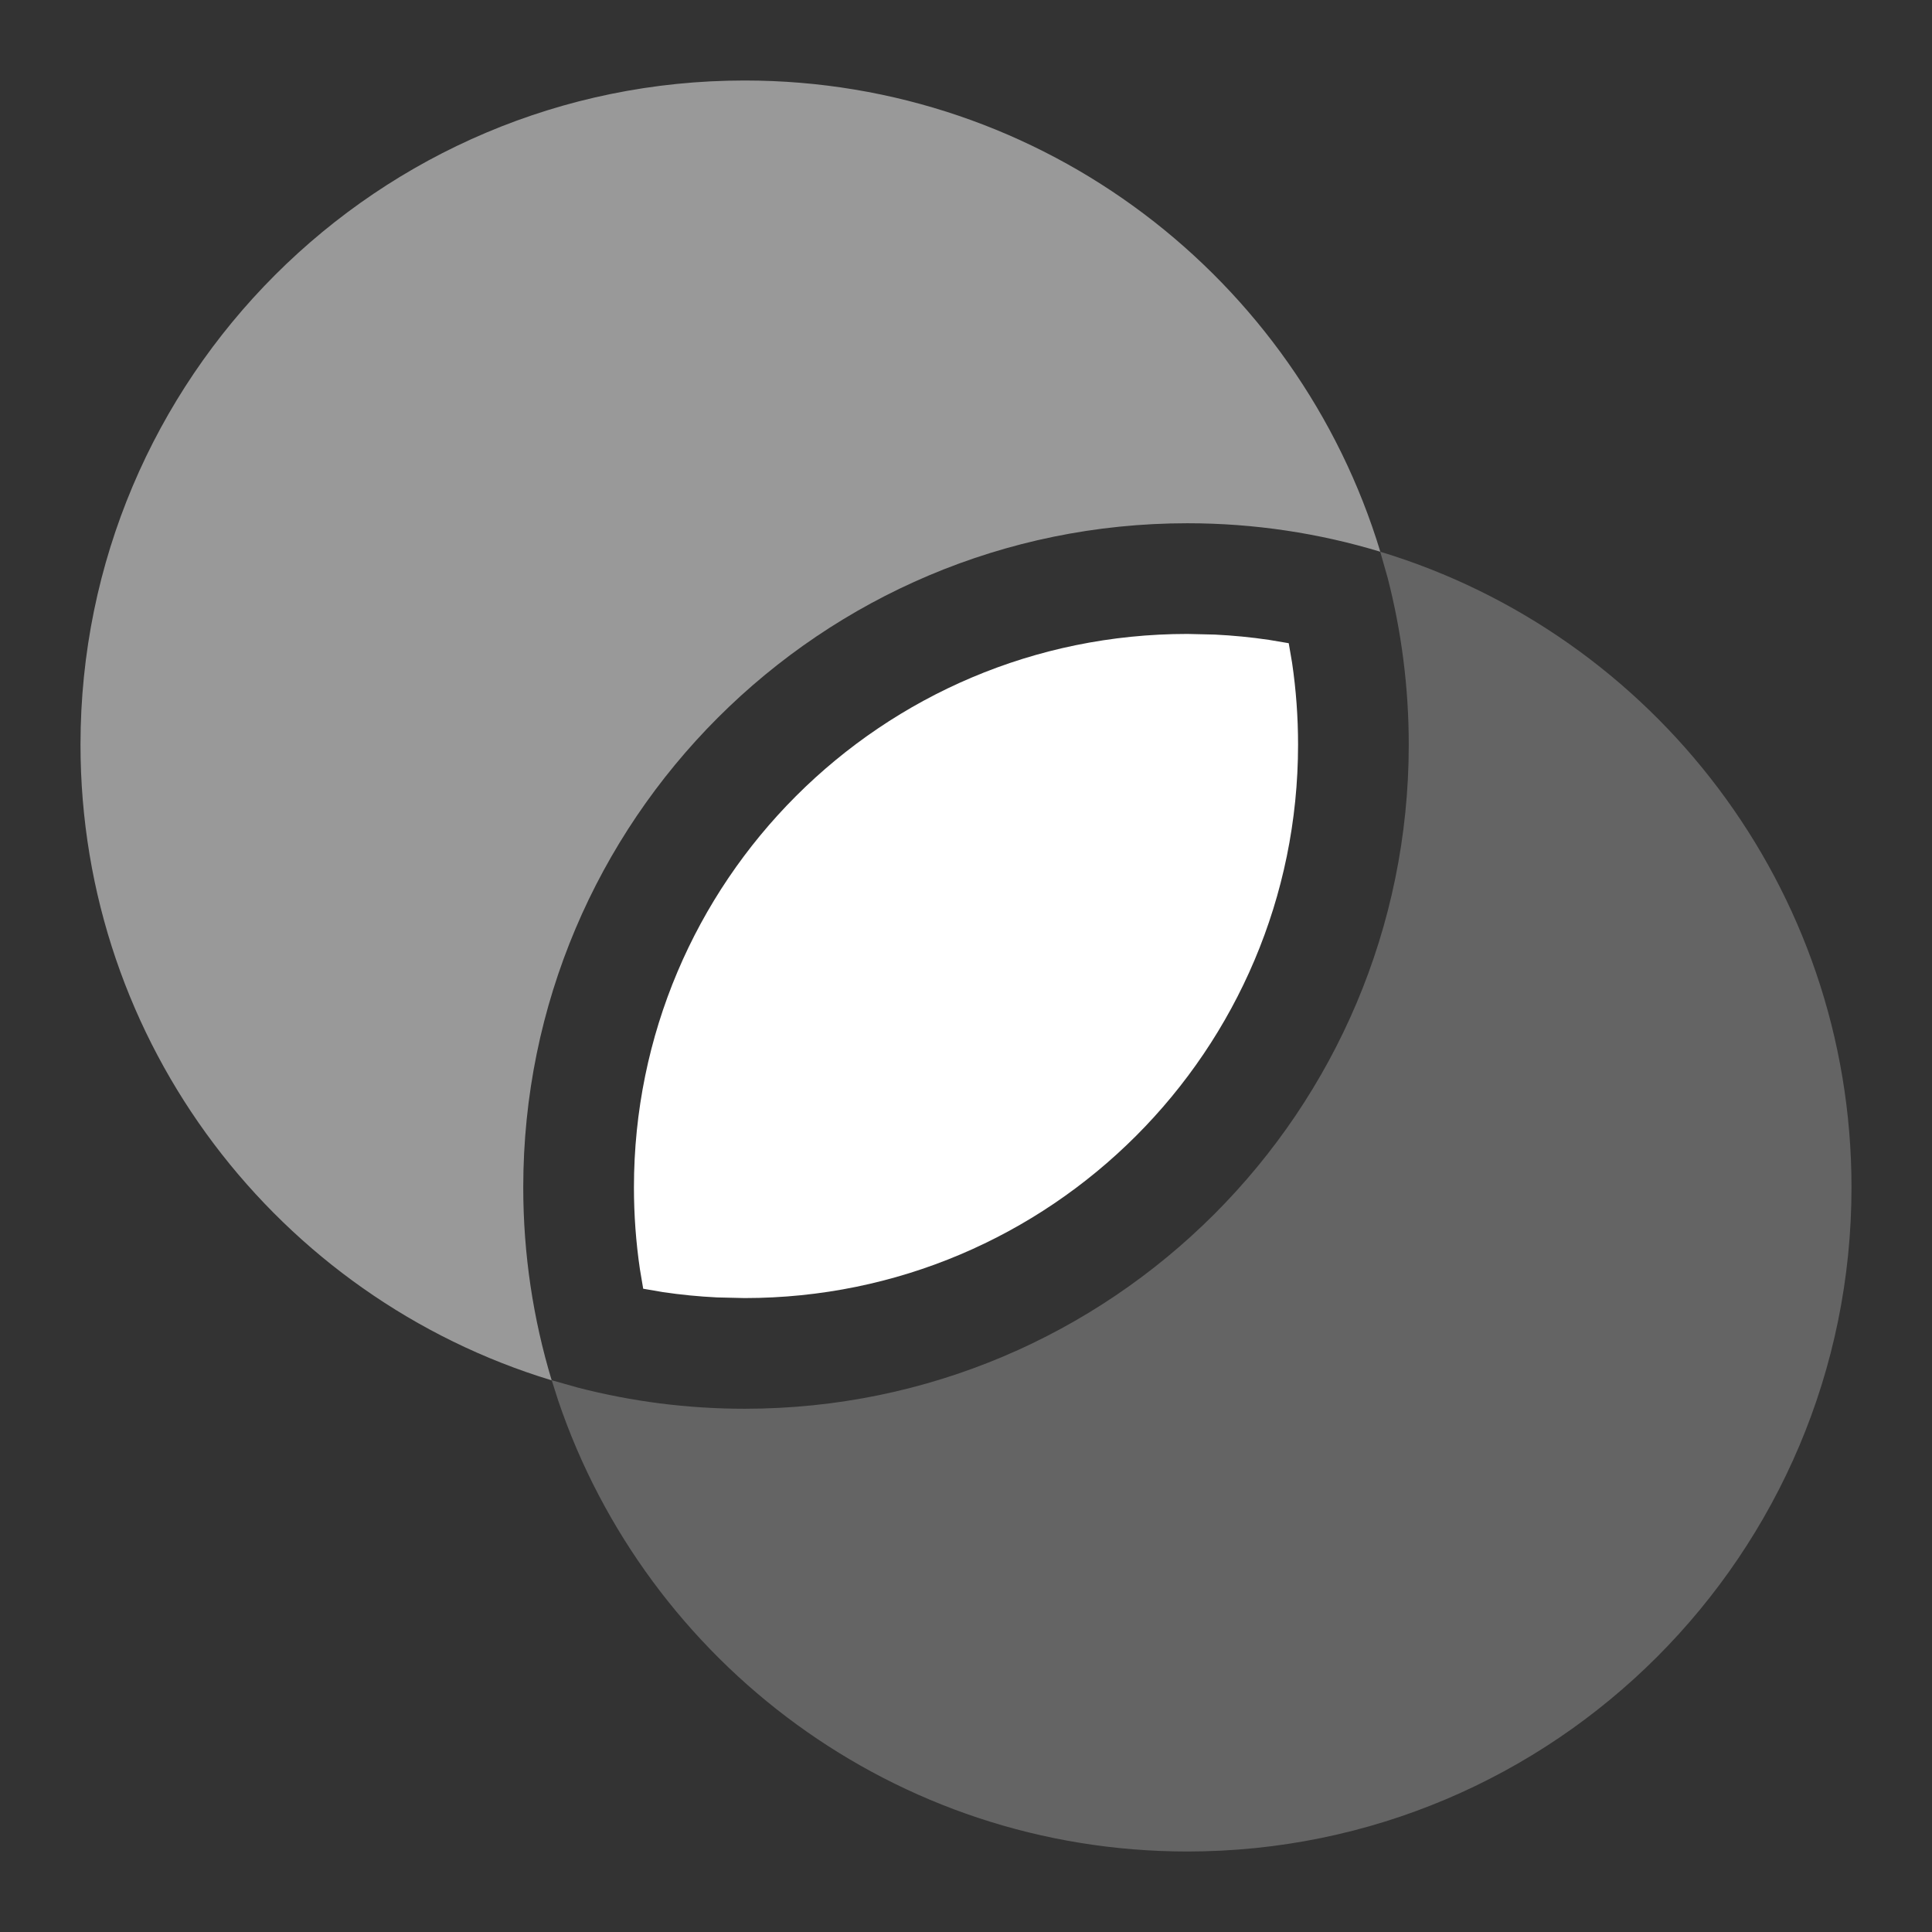
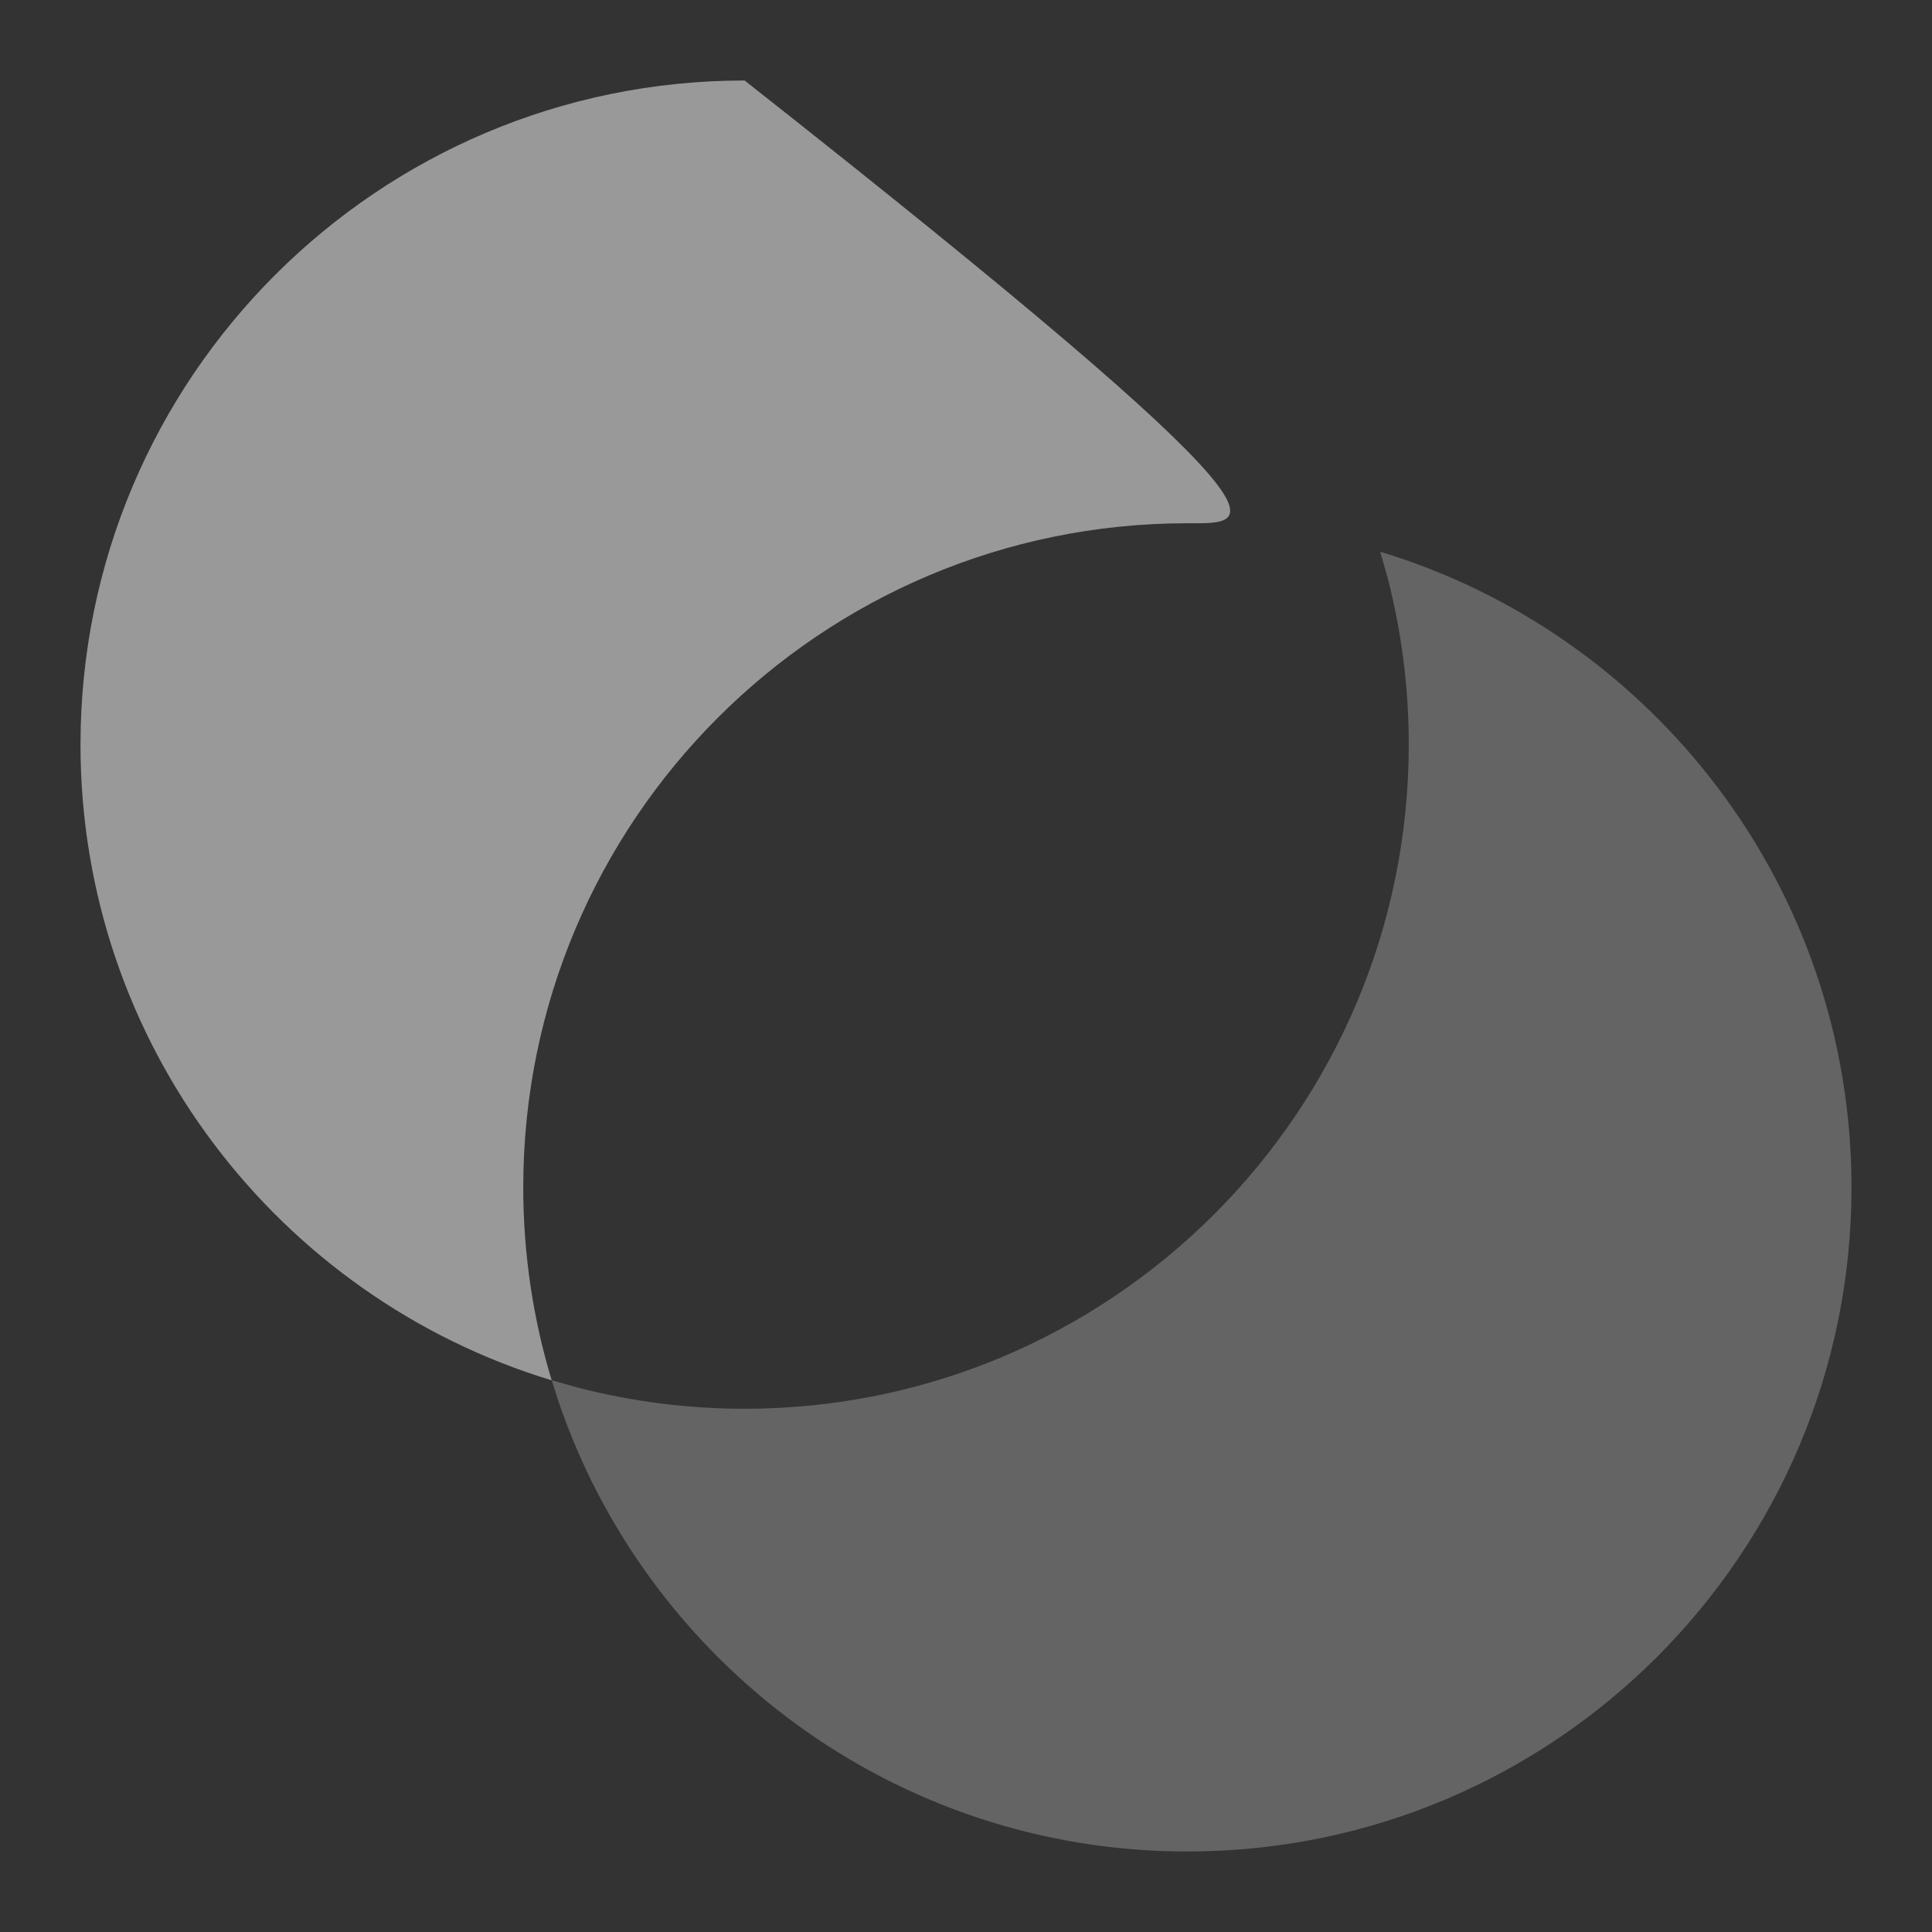
<svg xmlns="http://www.w3.org/2000/svg" width="24px" height="24px" viewBox="0 0 24 24" version="1.1">
  <rect x="0" y="0" width="24" height="24" fill="#333333" stroke="none" />
  <title>CommandBoolean</title>
  <g id="CommandBoolean" stroke="none" stroke-width="1" fill="none" fill-rule="evenodd">
    <g id="Group" transform="translate(1, 1)" fill="#FFFFFF">
      <path d="M16.147,5.854 C19.534,6.88 22,10.027 22,13.75 C22,18.306 18.306,22 13.75,22 C10.12,22 7.037,19.655 5.934,16.398 L5.854,16.147 L5.855,16.146 L6.181,16.238 C6.843,16.409 7.536,16.5 8.25,16.5 C12.806,16.5 16.5,12.806 16.5,8.25 C16.5,7.536 16.409,6.843 16.239,6.182 L16.146,5.855 L16.147,5.854 Z" id="Combined-Shape" opacity="0.24" />
-       <path d="M8.25,0 C11.973,0 15.12,2.466 16.147,5.854 C15.388,5.624 14.583,5.5 13.75,5.5 C9.194,5.5 5.5,9.194 5.5,13.75 C5.5,14.583 5.624,15.388 5.853,16.146 L5.855,16.145 L5.853,16.147 C2.466,15.12 0,11.973 0,8.25 C0,3.694 3.694,0 8.25,0 Z" id="Combined-Shape" opacity="0.5" />
-       <path d="M13.75,6.875 C9.953,6.875 6.875,9.953 6.875,13.75 C6.875,14.093 6.9,14.432 6.949,14.765 L6.99,15.009 L7.235,15.051 C7.457,15.084 7.682,15.106 7.908,15.117 L8.25,15.125 C12.047,15.125 15.125,12.047 15.125,8.25 C15.125,7.907 15.1,7.568 15.051,7.235 L15.009,6.99 L14.765,6.949 C14.543,6.916 14.318,6.894 14.092,6.883 L13.75,6.875 Z" id="Path" fill-rule="nonzero" />
+       <path d="M8.25,0 C15.388,5.624 14.583,5.5 13.75,5.5 C9.194,5.5 5.5,9.194 5.5,13.75 C5.5,14.583 5.624,15.388 5.853,16.146 L5.855,16.145 L5.853,16.147 C2.466,15.12 0,11.973 0,8.25 C0,3.694 3.694,0 8.25,0 Z" id="Combined-Shape" opacity="0.5" />
    </g>
  </g>
</svg>